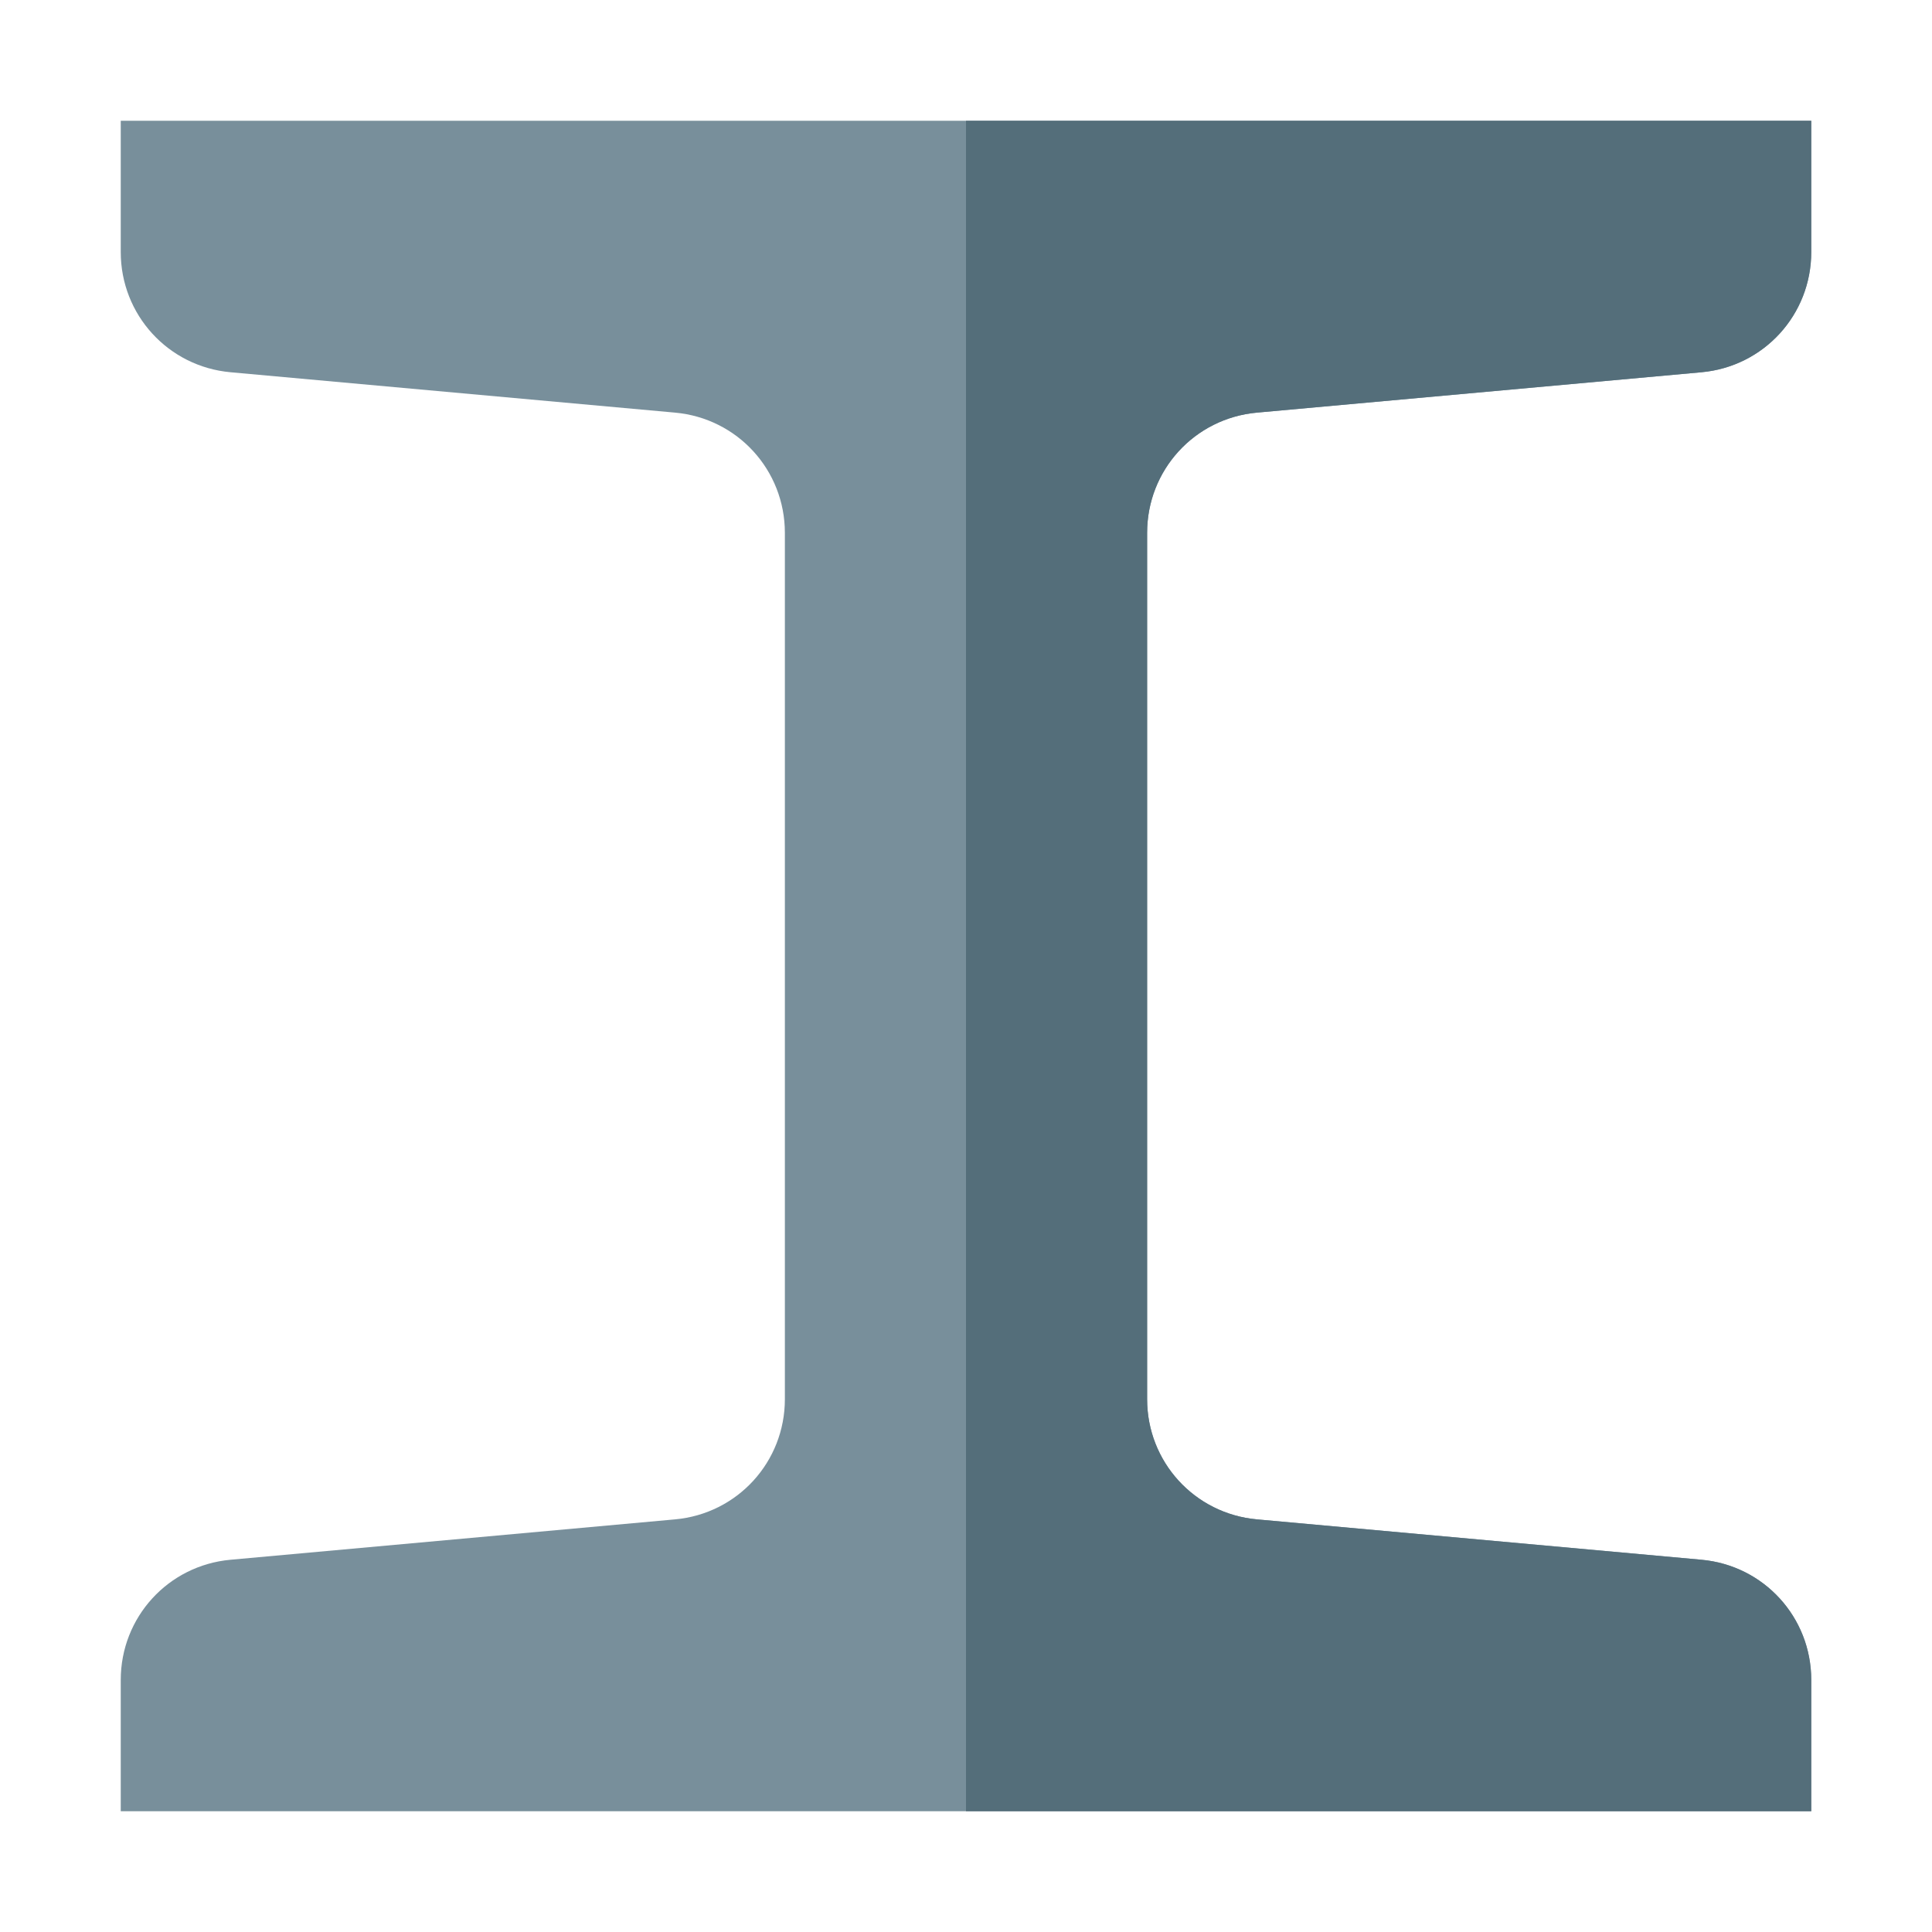
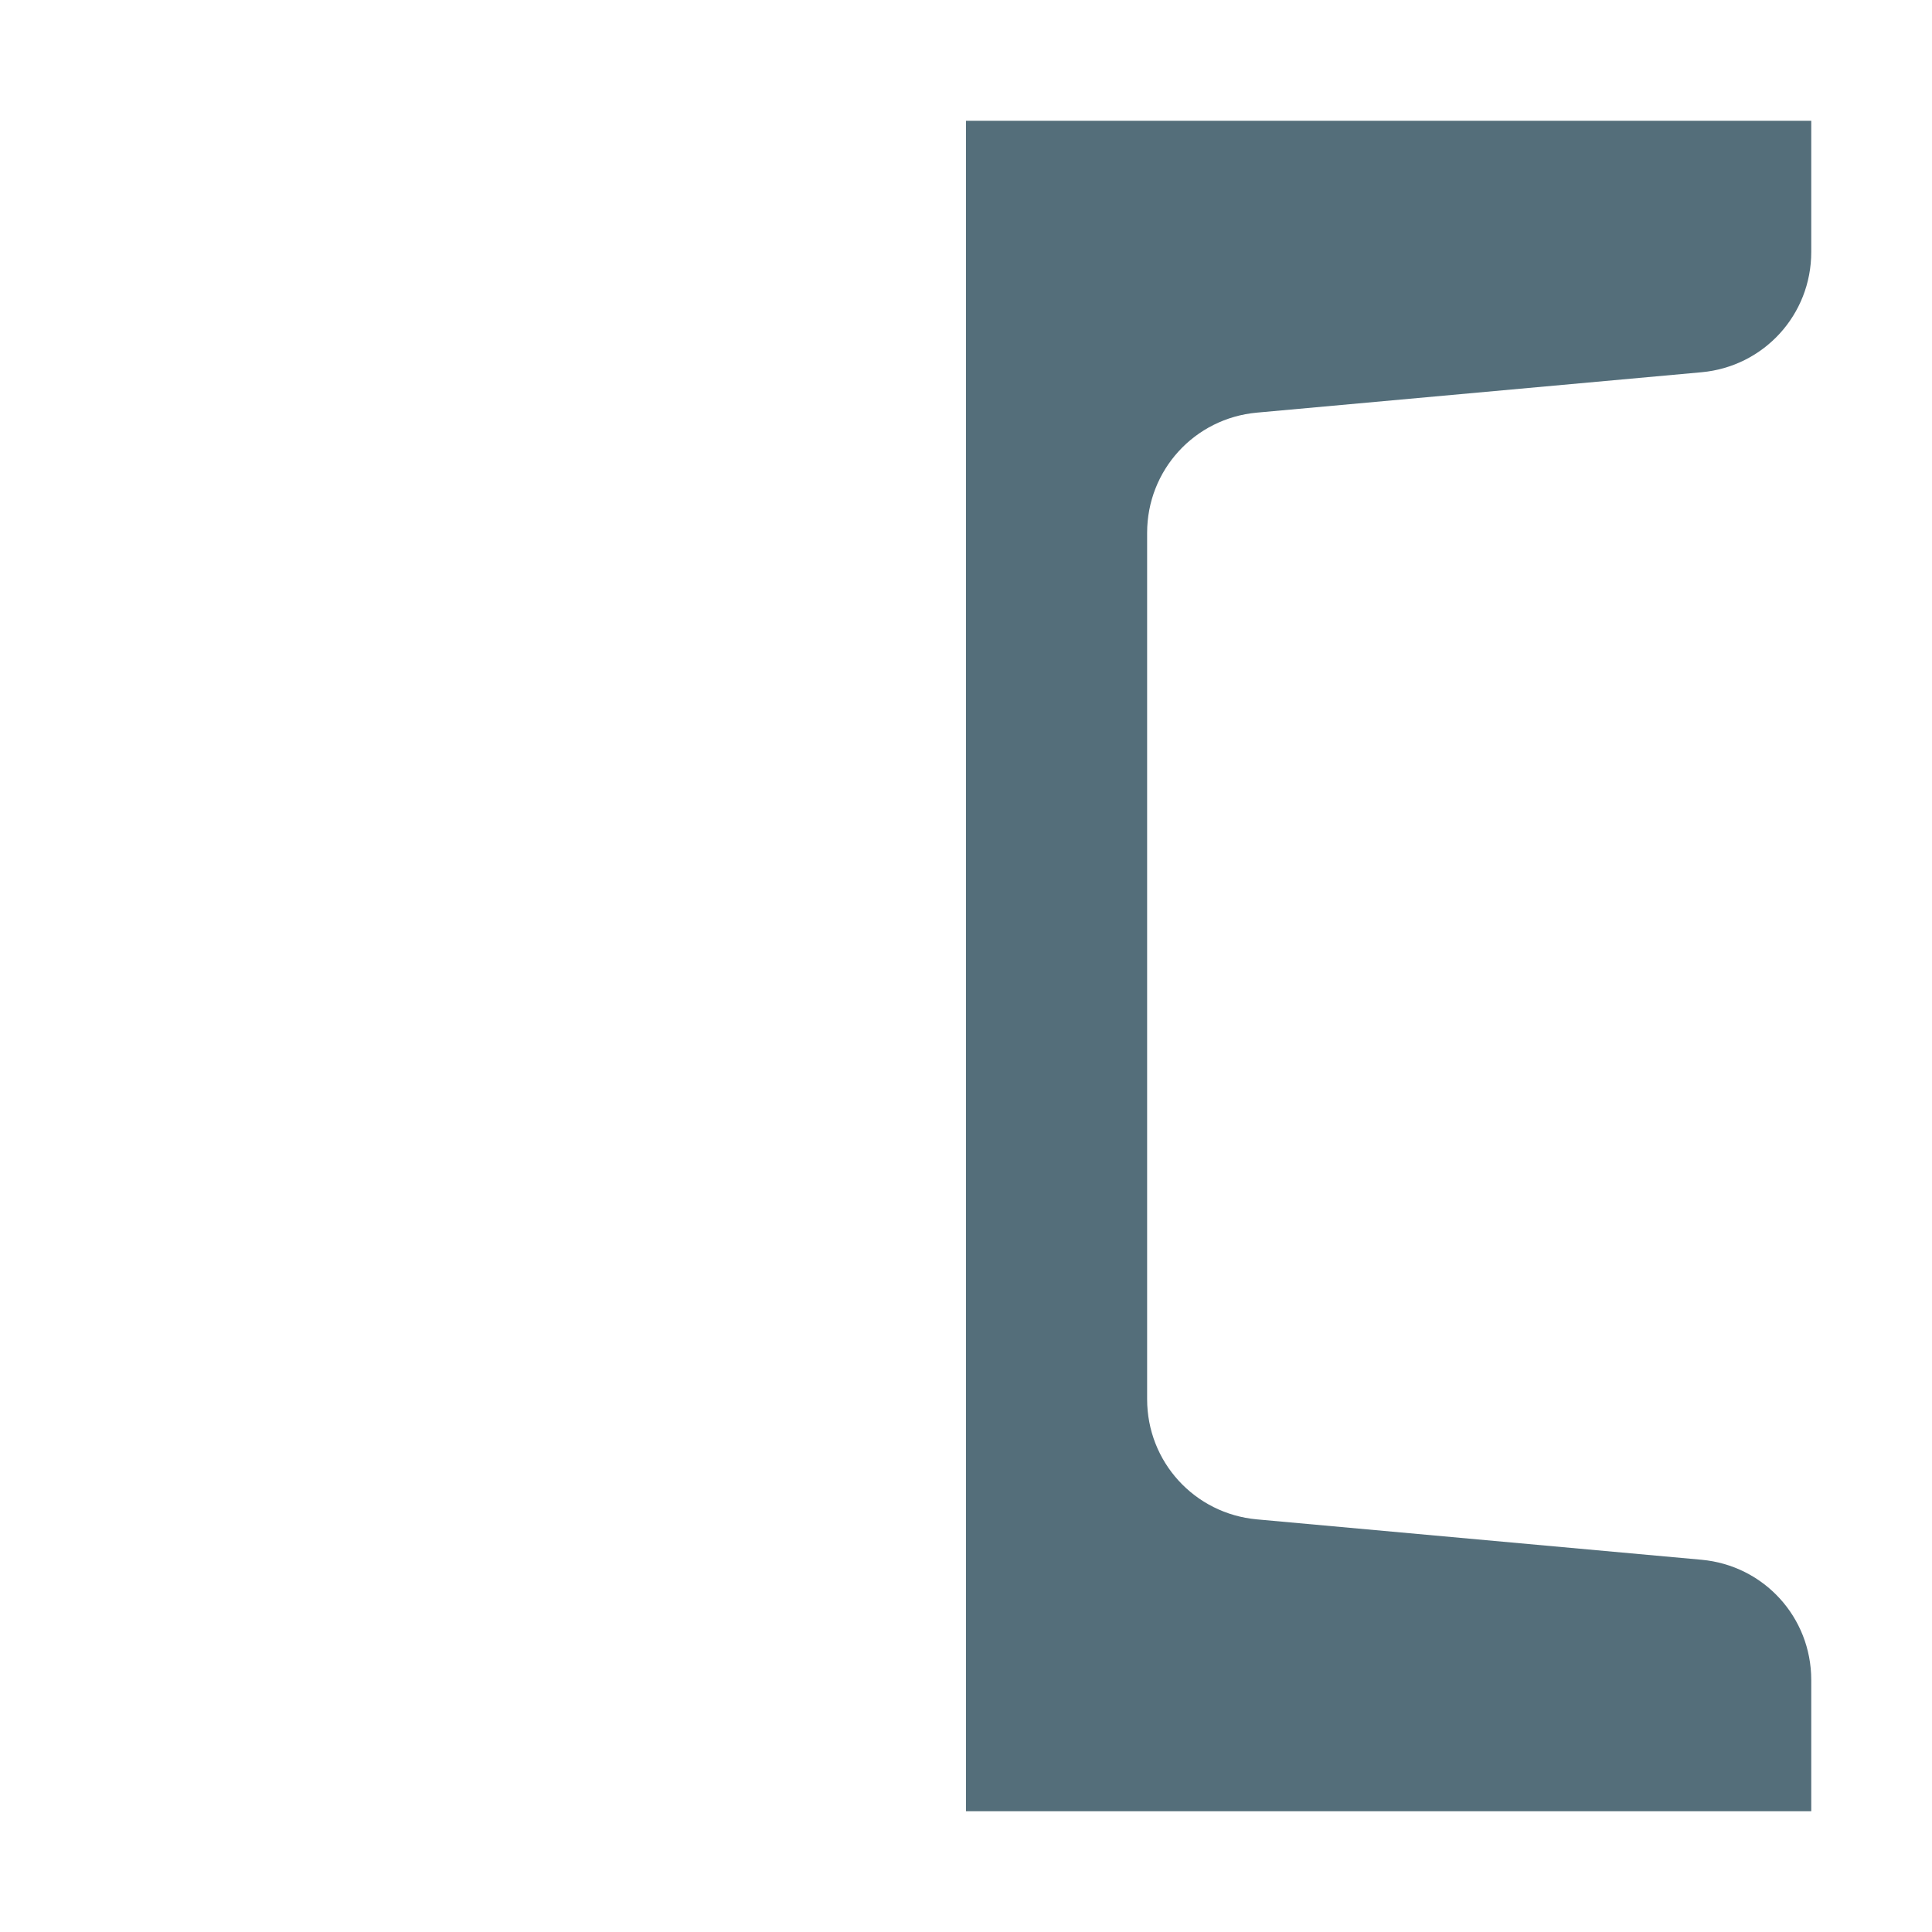
<svg xmlns="http://www.w3.org/2000/svg" version="1.1" viewBox="0 0 512 512">
  <g>
-     <path d="M480,32l-448,0l0,34.8c0,16.6 12.55,30.35 29.1,31.85l117.8,10.7c16.55,1.5 29.1,15.25 29.1,31.85l0,229.6c0,16.6 -12.55,30.35 -29.1,31.85l-117.8,10.7c-16.55,1.5 -29.1,15.25 -29.1,31.85l0,34.8l448,0l0,-34.8c0,-16.6 -12.55,-30.35 -29.1,-31.85l-117.8,-10.7c-16.55,-1.5 -29.1,-15.25 -29.1,-31.85l0,-229.6c0,-16.6 12.55,-30.35 29.1,-31.85l117.8,-10.7c16.55,-1.5 29.1,-15.25 29.1,-31.85z" fill="#788f9b" />
    <path d="M480,32l-224,0l0,448l224,0l0,-34.8c0,-16.6 -12.55,-30.35 -29.1,-31.85l-117.8,-10.7c-16.55,-1.5 -29.1,-15.25 -29.1,-31.85l0,-229.6c0,-16.6 12.55,-30.35 29.1,-31.85l117.8,-10.7c16.55,-1.5 29.1,-15.25 29.1,-31.85z" fill="#546e7a" />
  </g>
</svg>